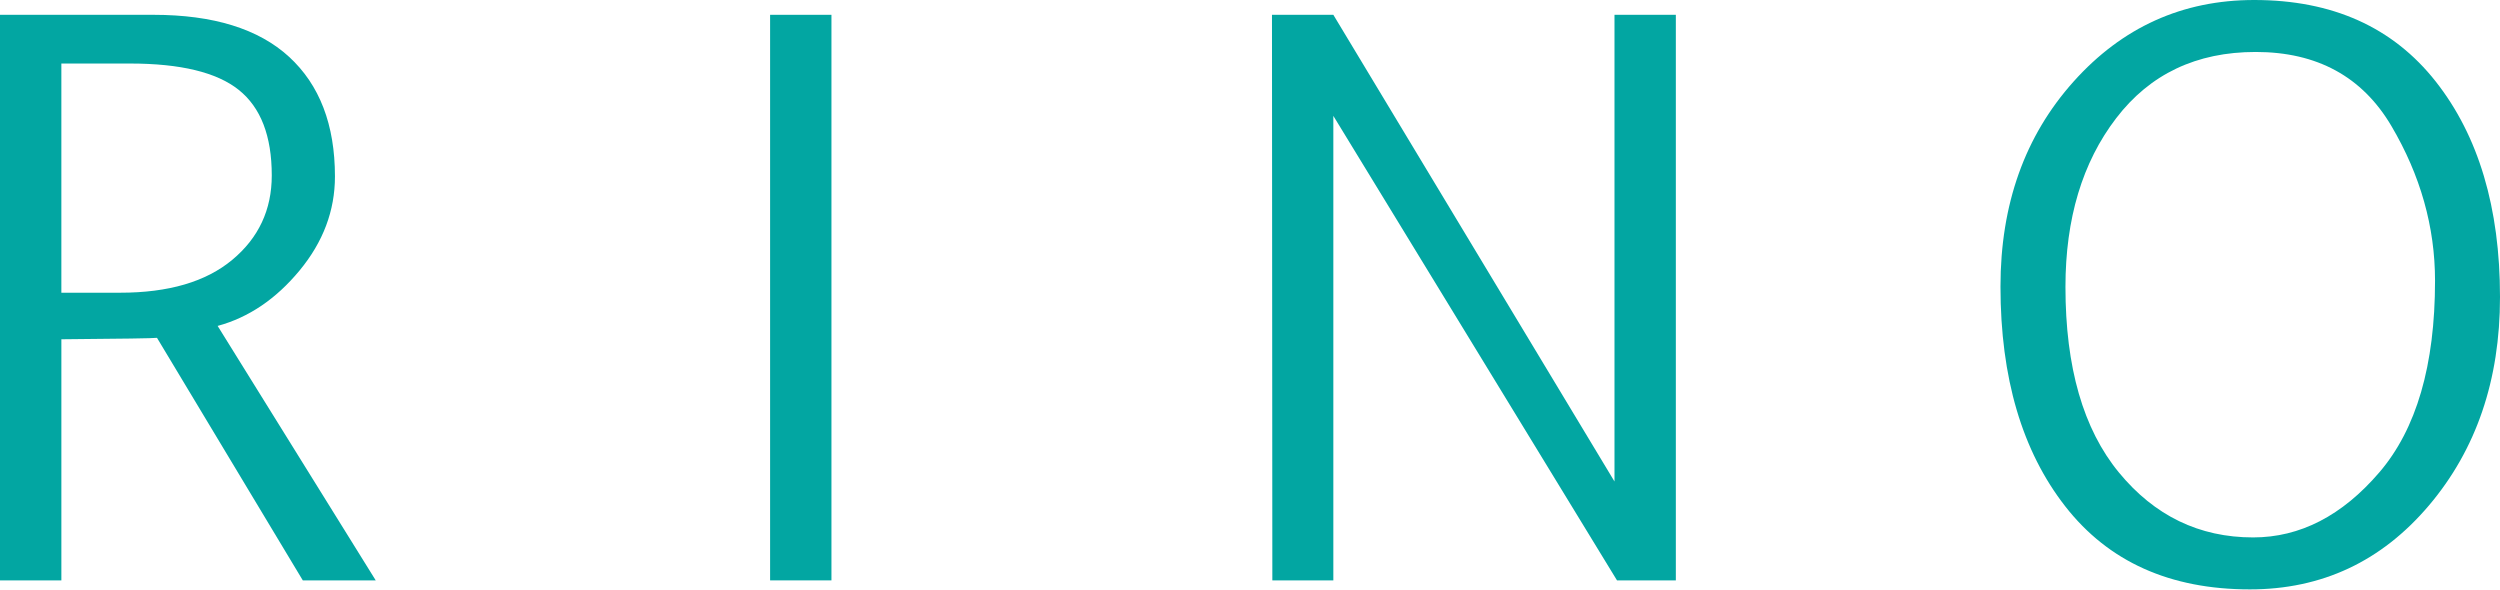
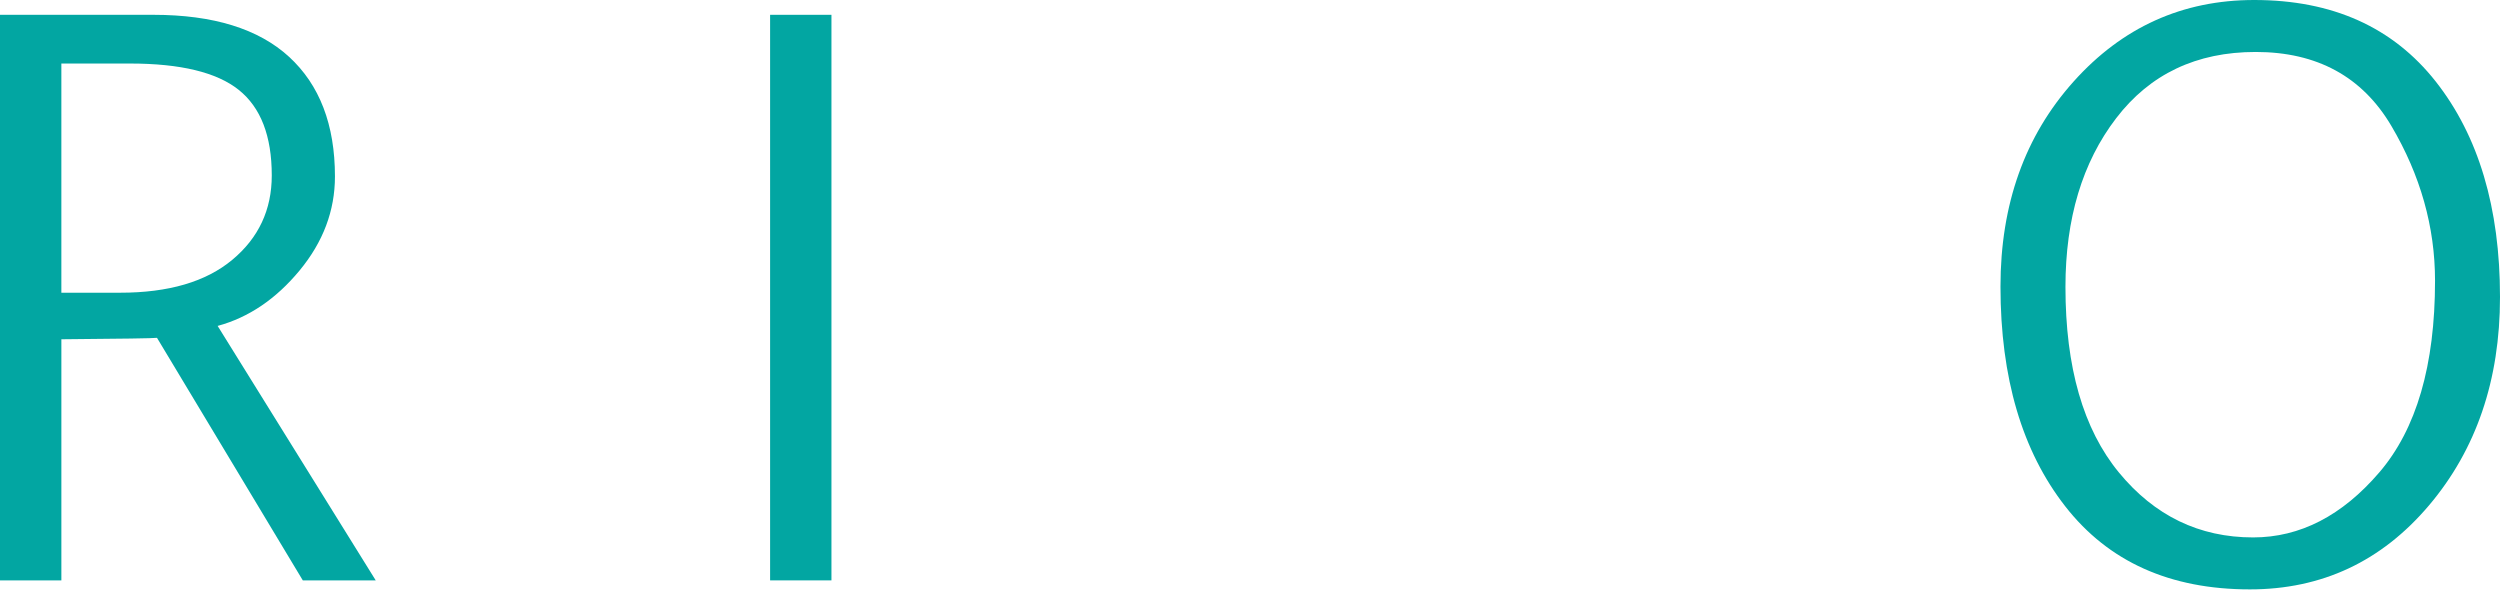
<svg xmlns="http://www.w3.org/2000/svg" version="1.1" x="0px" y="0px" width="500px" height="118px" viewBox="0 0 500 118" enable-background="new 0 0 500 118" xml:space="preserve">
  <defs>
</defs>
  <path fill="#02A6A2" d="M12.273,116.075H0V2.962h30.678c11.979,0,21.032,2.804,27.14,8.407c6.108,5.606,9.172,13.583,9.172,23.928  c0,6.837-2.36,13.104-7.08,18.808c-4.715,5.7-10.178,9.396-16.383,11.079l31.619,50.892H60.56l-29.161-48.51  c-0.624,0.096-7.005,0.193-19.125,0.289V116.075z M12.273,58.543h11.76c9.677,0,17.147-2.188,22.411-6.569  c5.273-4.382,7.91-10.006,7.91-16.893c0-7.888-2.205-13.592-6.609-17.107c-4.398-3.516-11.653-5.269-21.761-5.269H12.273V58.543z" />
  <path fill="#02A6A2" d="M154.021,116.075V2.962h12.269v113.113H154.021z" />
-   <path fill="#02A6A2" d="M266.668,23.172v92.903h-12.199L254.395,2.962h12.273l56.23,93.334V2.962h12.27v113.113h-11.768  L266.668,23.172z" />
  <path fill="#02A6A2" d="M449.977,117.877c-15.977,0-28.287-5.532-36.922-16.603c-8.639-11.064-12.959-25.721-12.959-43.962  c0-16.457,4.873-30.119,14.621-41C424.459,5.437,436.5,0,450.844,0c15.639,0,27.742,5.437,36.311,16.313  C495.715,27.193,500,41.554,500,59.409c0,16.602-4.742,30.497-14.217,41.686C476.301,112.287,464.366,117.877,449.977,117.877z   M450.624,107.484c9.383,0,17.797-4.333,25.229-12.995c7.436-8.661,11.154-21.436,11.154-38.328c0-10.779-2.91-21.102-8.732-30.972  c-5.822-9.861-14.875-14.796-27.145-14.796c-11.834,0-21.137,4.416-27.896,13.249c-6.764,8.828-10.143,20.078-10.143,33.745  c0,16.074,3.561,28.44,10.684,37.102C430.897,103.151,439.844,107.484,450.624,107.484z" />
</svg>